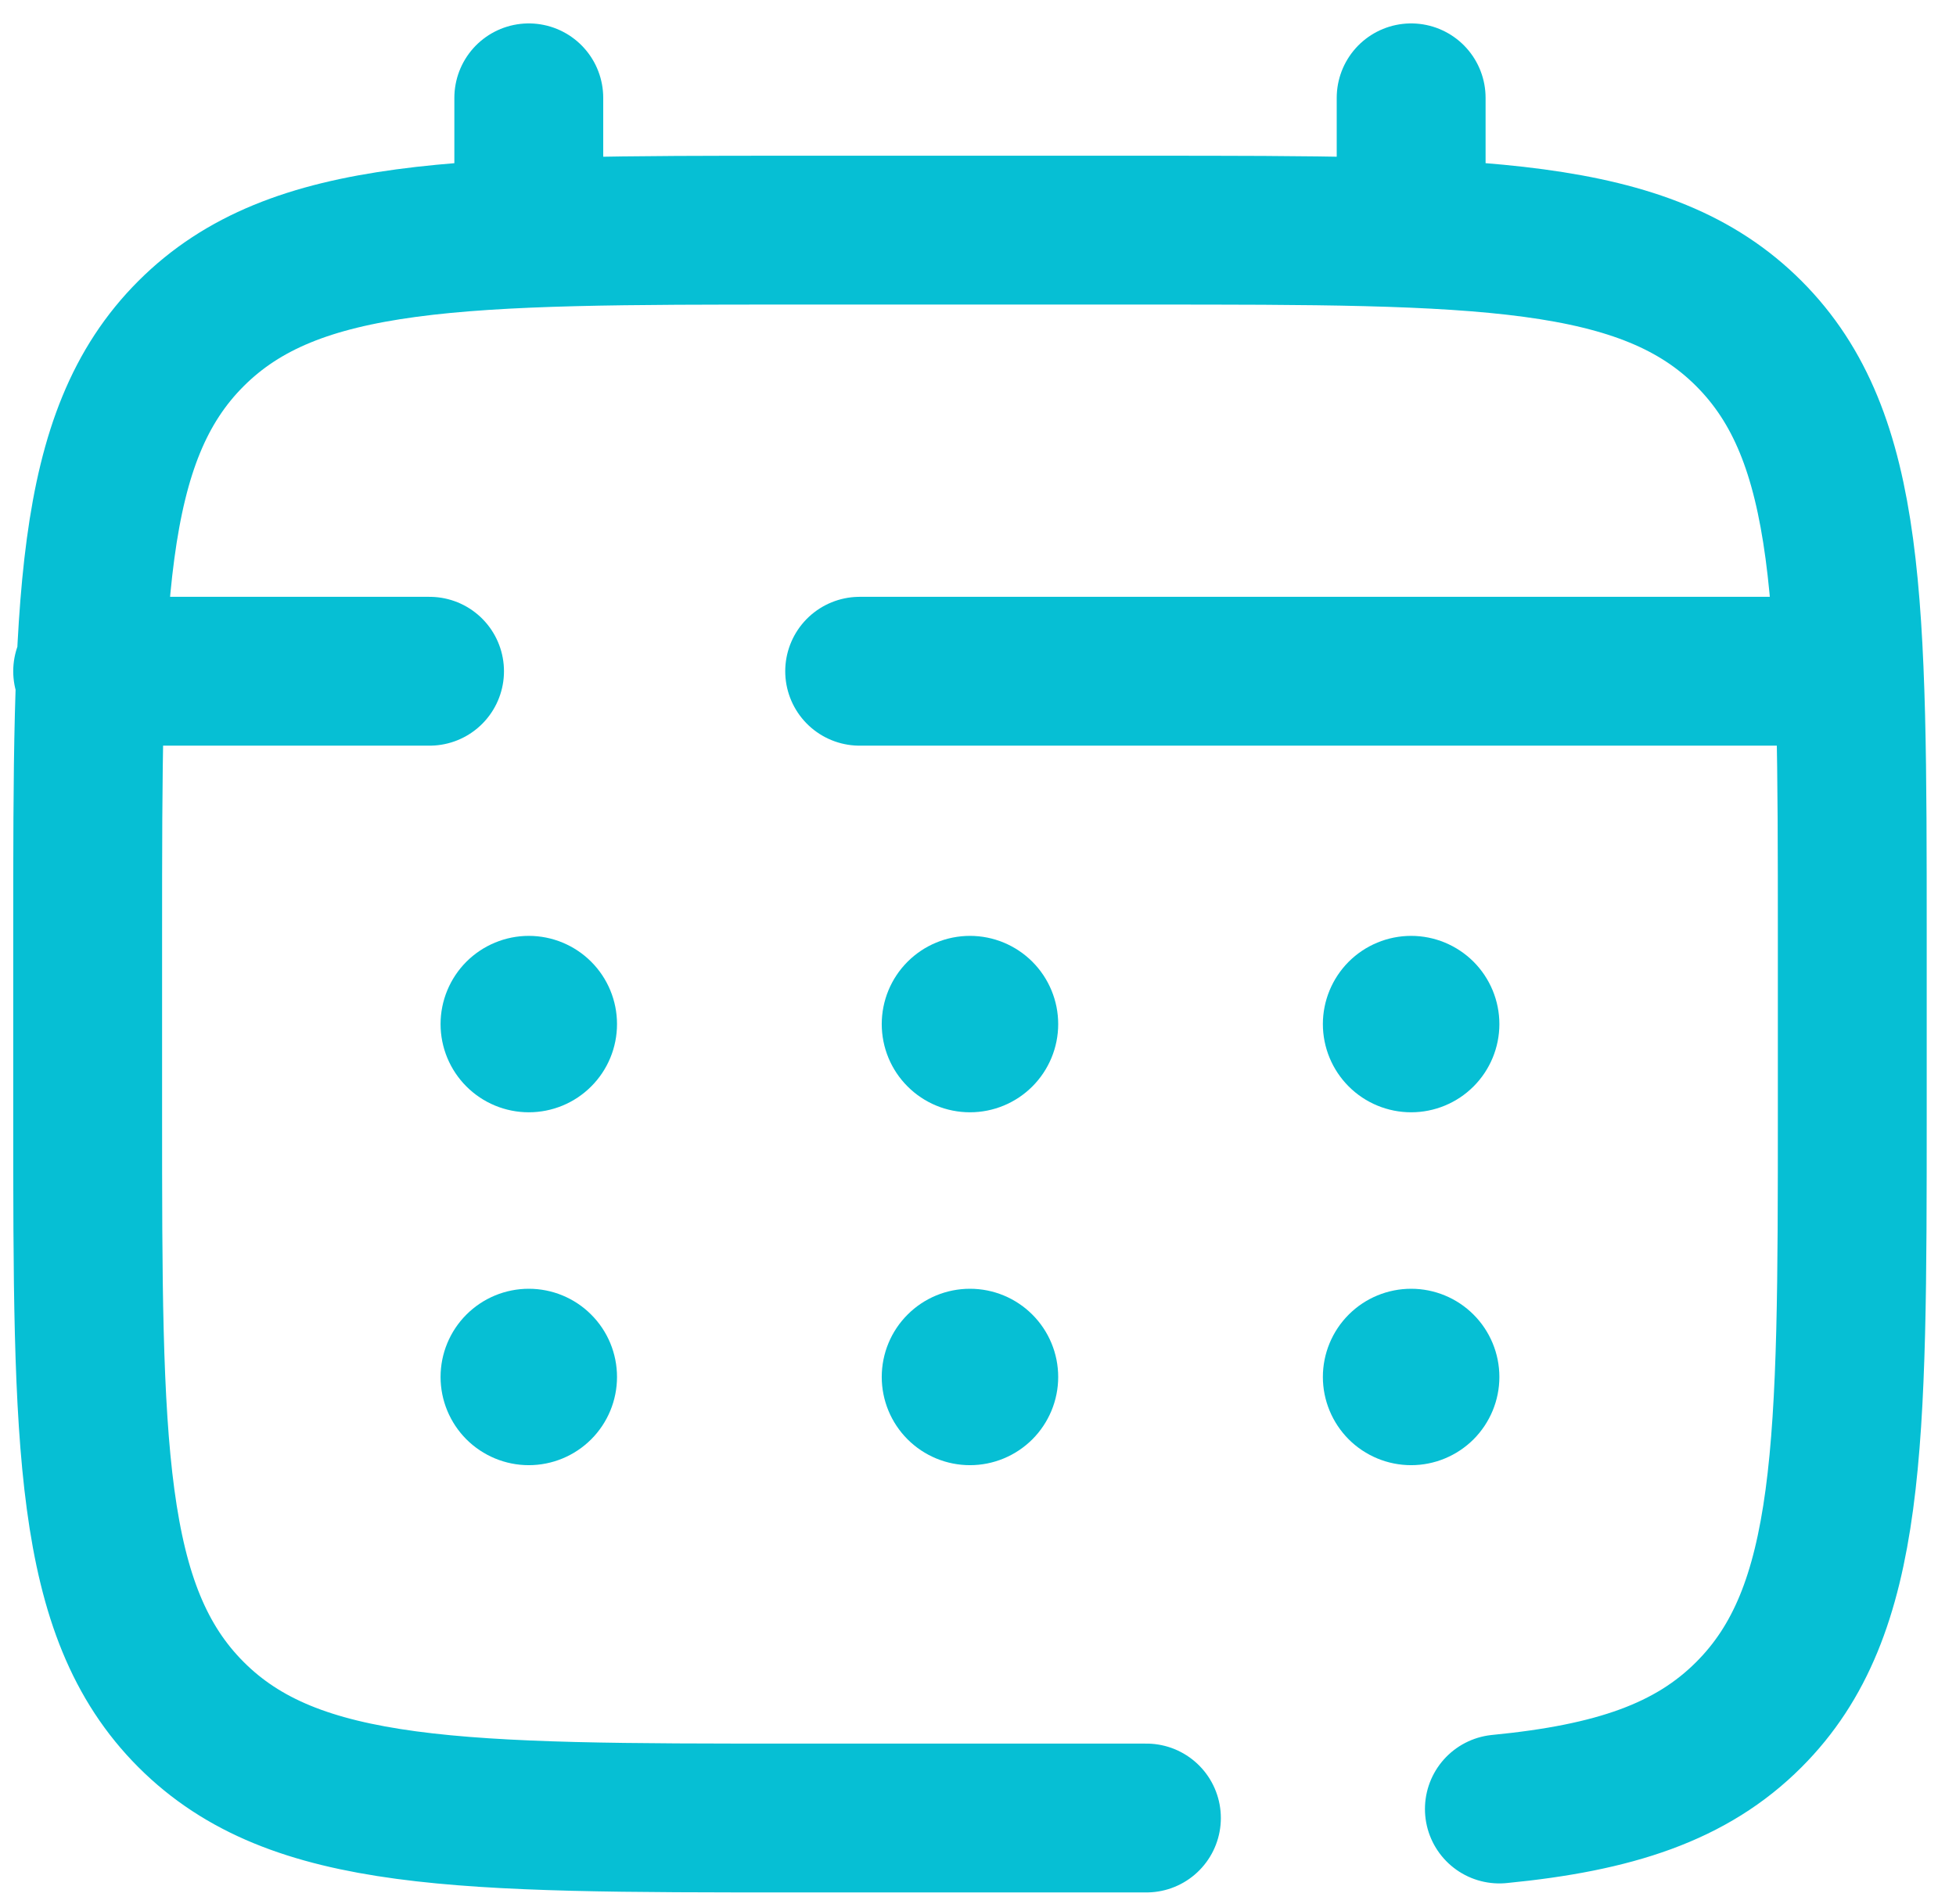
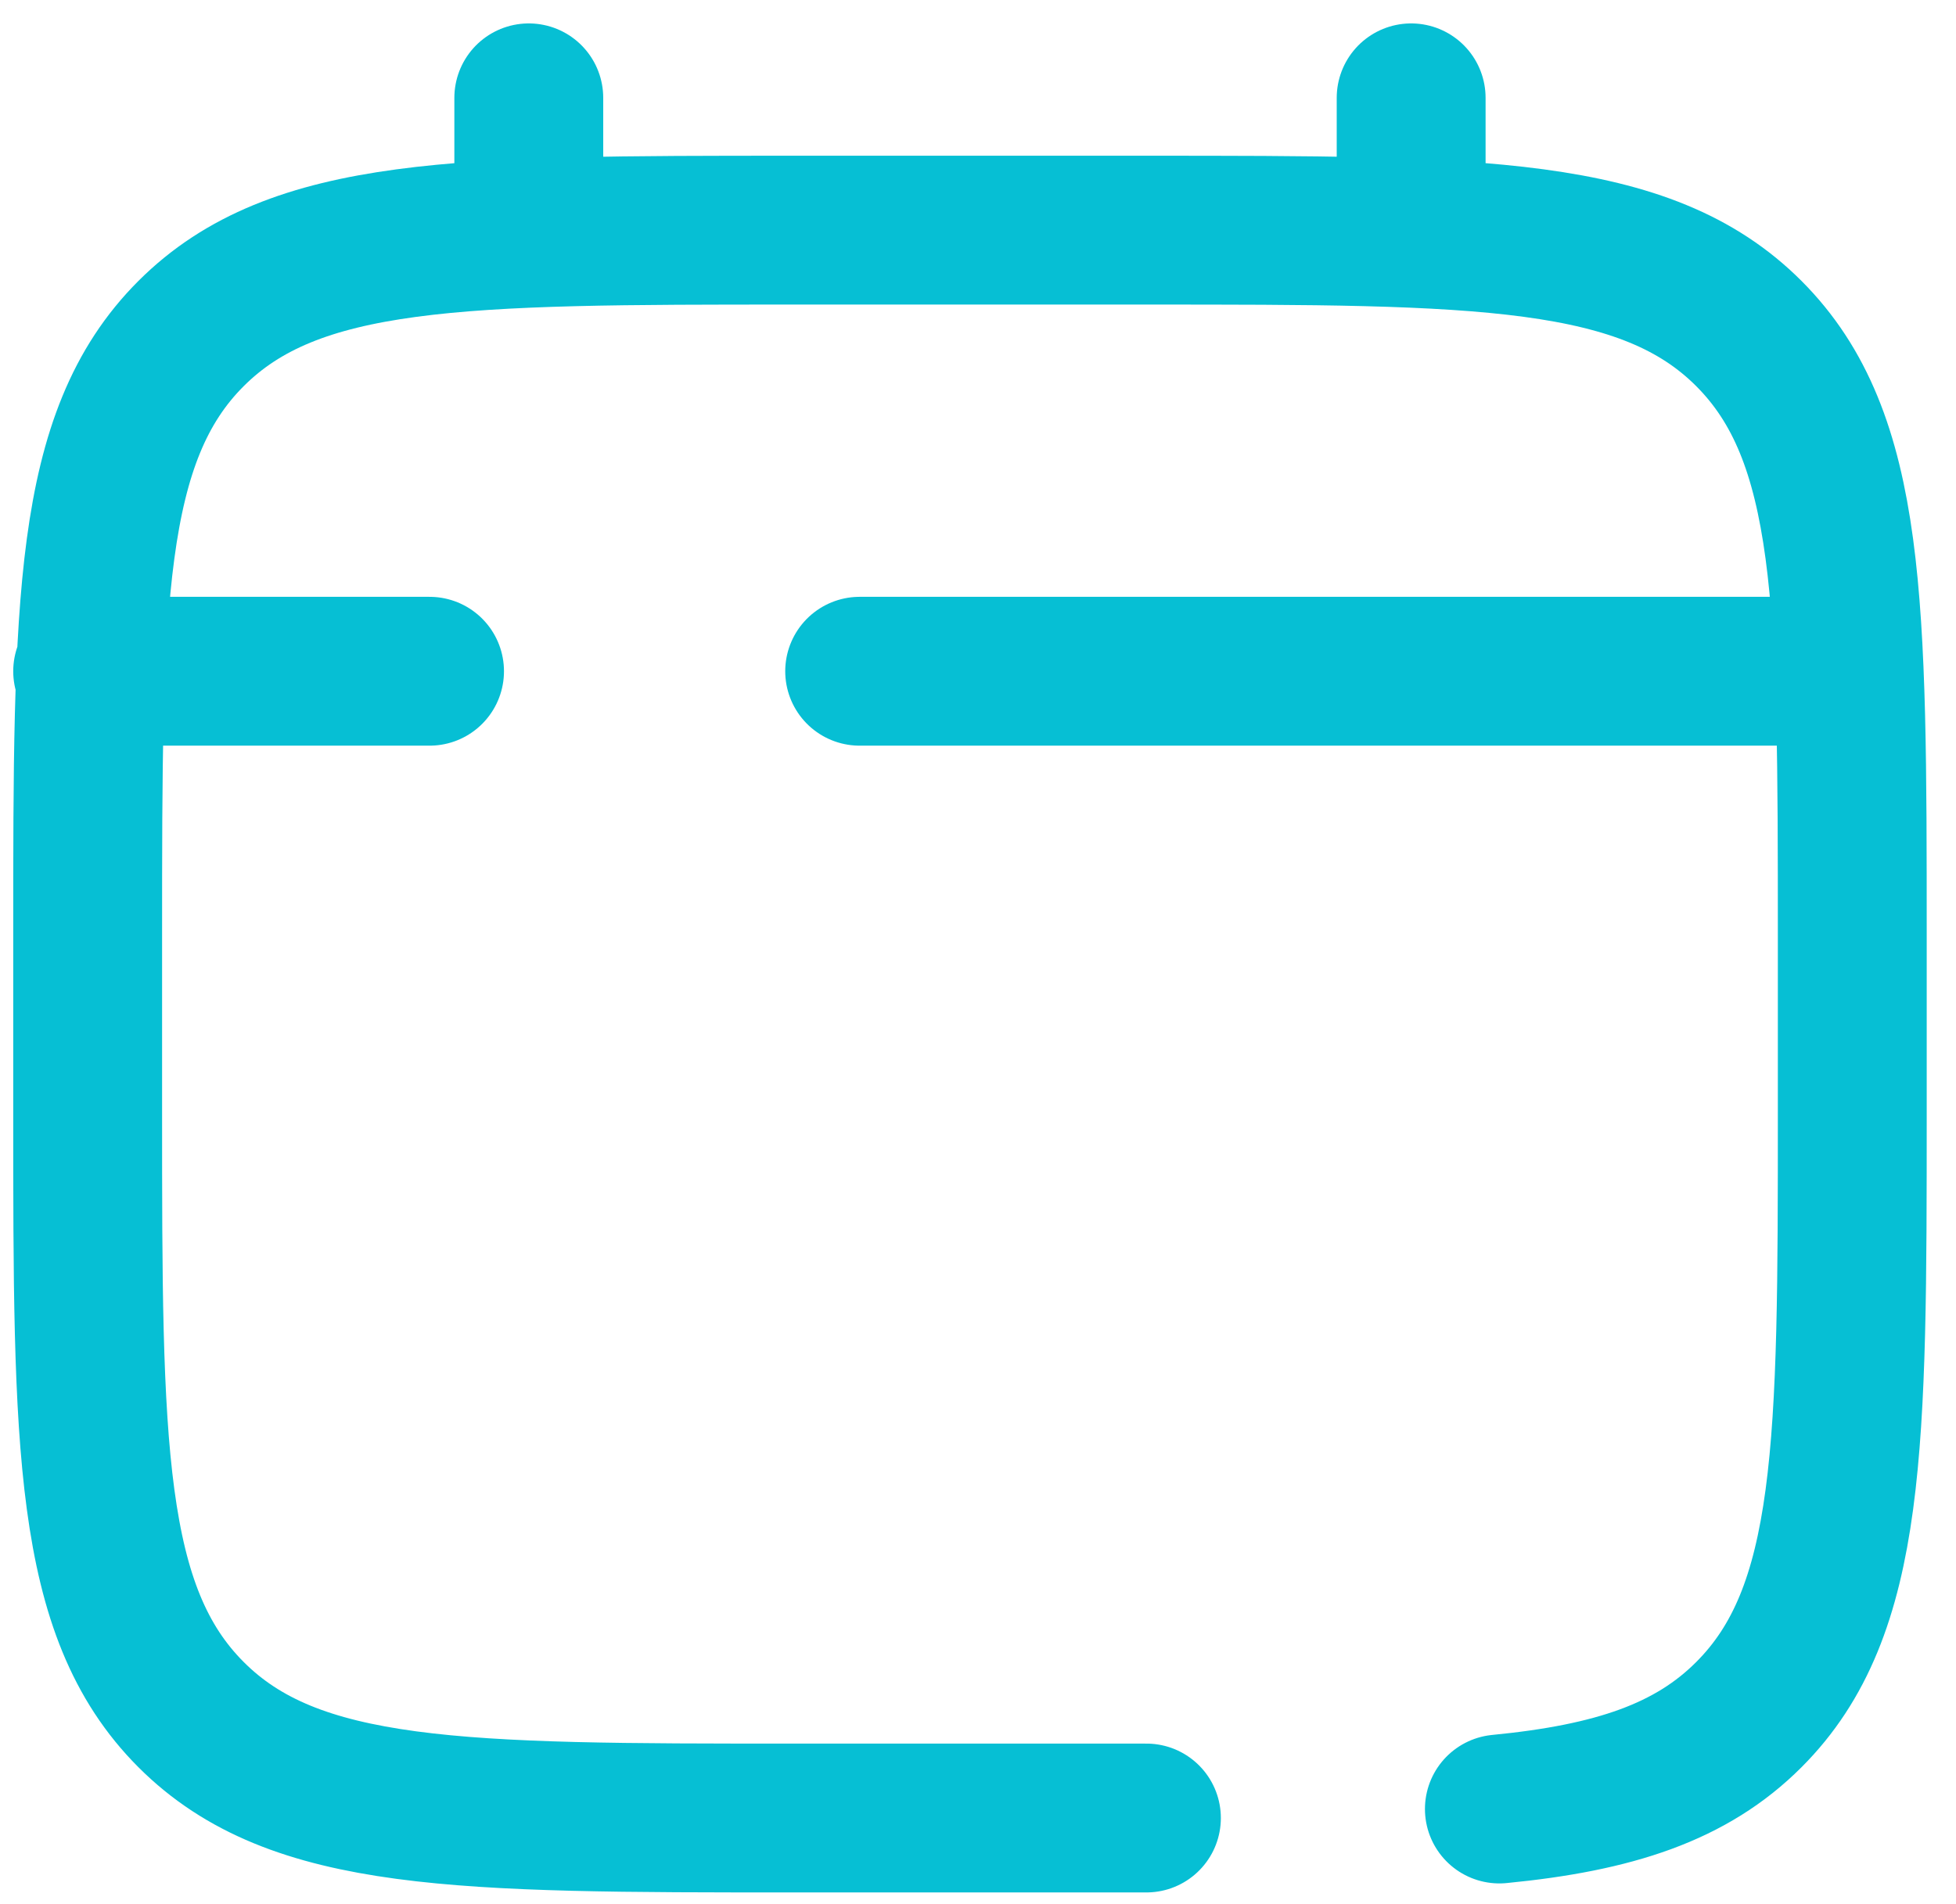
<svg xmlns="http://www.w3.org/2000/svg" width="38" height="37" viewBox="0 0 38 37" fill="none">
  <path d="M22.272 35.326H15.416C8.952 35.326 5.719 35.326 3.712 33.317C1.704 31.308 1.703 28.077 1.703 21.613V18.185C1.703 11.721 1.703 8.488 3.712 6.481C5.721 4.474 8.952 4.472 15.416 4.472H22.272C28.736 4.472 31.969 4.472 33.976 6.481C35.983 8.49 35.985 11.721 35.985 18.185V21.613C35.985 28.077 35.985 31.31 33.976 33.317C32.857 34.438 31.357 34.934 29.129 35.151M10.273 4.472V1.901M27.415 4.472V1.901M35.128 13.043H16.701M1.703 13.043H8.345" stroke="#06BFD4" stroke-width="2.892" stroke-linecap="round" />
-   <path d="M29.129 26.756C29.129 27.21 28.948 27.646 28.627 27.968C28.305 28.289 27.869 28.47 27.415 28.47C26.96 28.47 26.524 28.289 26.202 27.968C25.881 27.646 25.7 27.21 25.7 26.756C25.7 26.301 25.881 25.865 26.202 25.544C26.524 25.222 26.96 25.042 27.415 25.042C27.869 25.042 28.305 25.222 28.627 25.544C28.948 25.865 29.129 26.301 29.129 26.756ZM29.129 19.899C29.129 20.354 28.948 20.79 28.627 21.111C28.305 21.433 27.869 21.613 27.415 21.613C26.96 21.613 26.524 21.433 26.202 21.111C25.881 20.79 25.7 20.354 25.7 19.899C25.7 19.445 25.881 19.009 26.202 18.687C26.524 18.366 26.96 18.185 27.415 18.185C27.869 18.185 28.305 18.366 28.627 18.687C28.948 19.009 29.129 19.445 29.129 19.899ZM20.558 26.756C20.558 27.21 20.377 27.646 20.056 27.968C19.734 28.289 19.299 28.47 18.844 28.47C18.389 28.47 17.953 28.289 17.632 27.968C17.31 27.646 17.13 27.21 17.13 26.756C17.13 26.301 17.31 25.865 17.632 25.544C17.953 25.222 18.389 25.042 18.844 25.042C19.299 25.042 19.734 25.222 20.056 25.544C20.377 25.865 20.558 26.301 20.558 26.756ZM20.558 19.899C20.558 20.354 20.377 20.79 20.056 21.111C19.734 21.433 19.299 21.613 18.844 21.613C18.389 21.613 17.953 21.433 17.632 21.111C17.31 20.79 17.13 20.354 17.13 19.899C17.13 19.445 17.31 19.009 17.632 18.687C17.953 18.366 18.389 18.185 18.844 18.185C19.299 18.185 19.734 18.366 20.056 18.687C20.377 19.009 20.558 19.445 20.558 19.899ZM11.987 26.756C11.987 27.21 11.807 27.646 11.485 27.968C11.164 28.289 10.728 28.47 10.273 28.47C9.819 28.47 9.383 28.289 9.061 27.968C8.74 27.646 8.559 27.21 8.559 26.756C8.559 26.301 8.74 25.865 9.061 25.544C9.383 25.222 9.819 25.042 10.273 25.042C10.728 25.042 11.164 25.222 11.485 25.544C11.807 25.865 11.987 26.301 11.987 26.756ZM11.987 19.899C11.987 20.354 11.807 20.79 11.485 21.111C11.164 21.433 10.728 21.613 10.273 21.613C9.819 21.613 9.383 21.433 9.061 21.111C8.74 20.79 8.559 20.354 8.559 19.899C8.559 19.445 8.74 19.009 9.061 18.687C9.383 18.366 9.819 18.185 10.273 18.185C10.728 18.185 11.164 18.366 11.485 18.687C11.807 19.009 11.987 19.445 11.987 19.899Z" fill="#06BFD4" />
</svg>